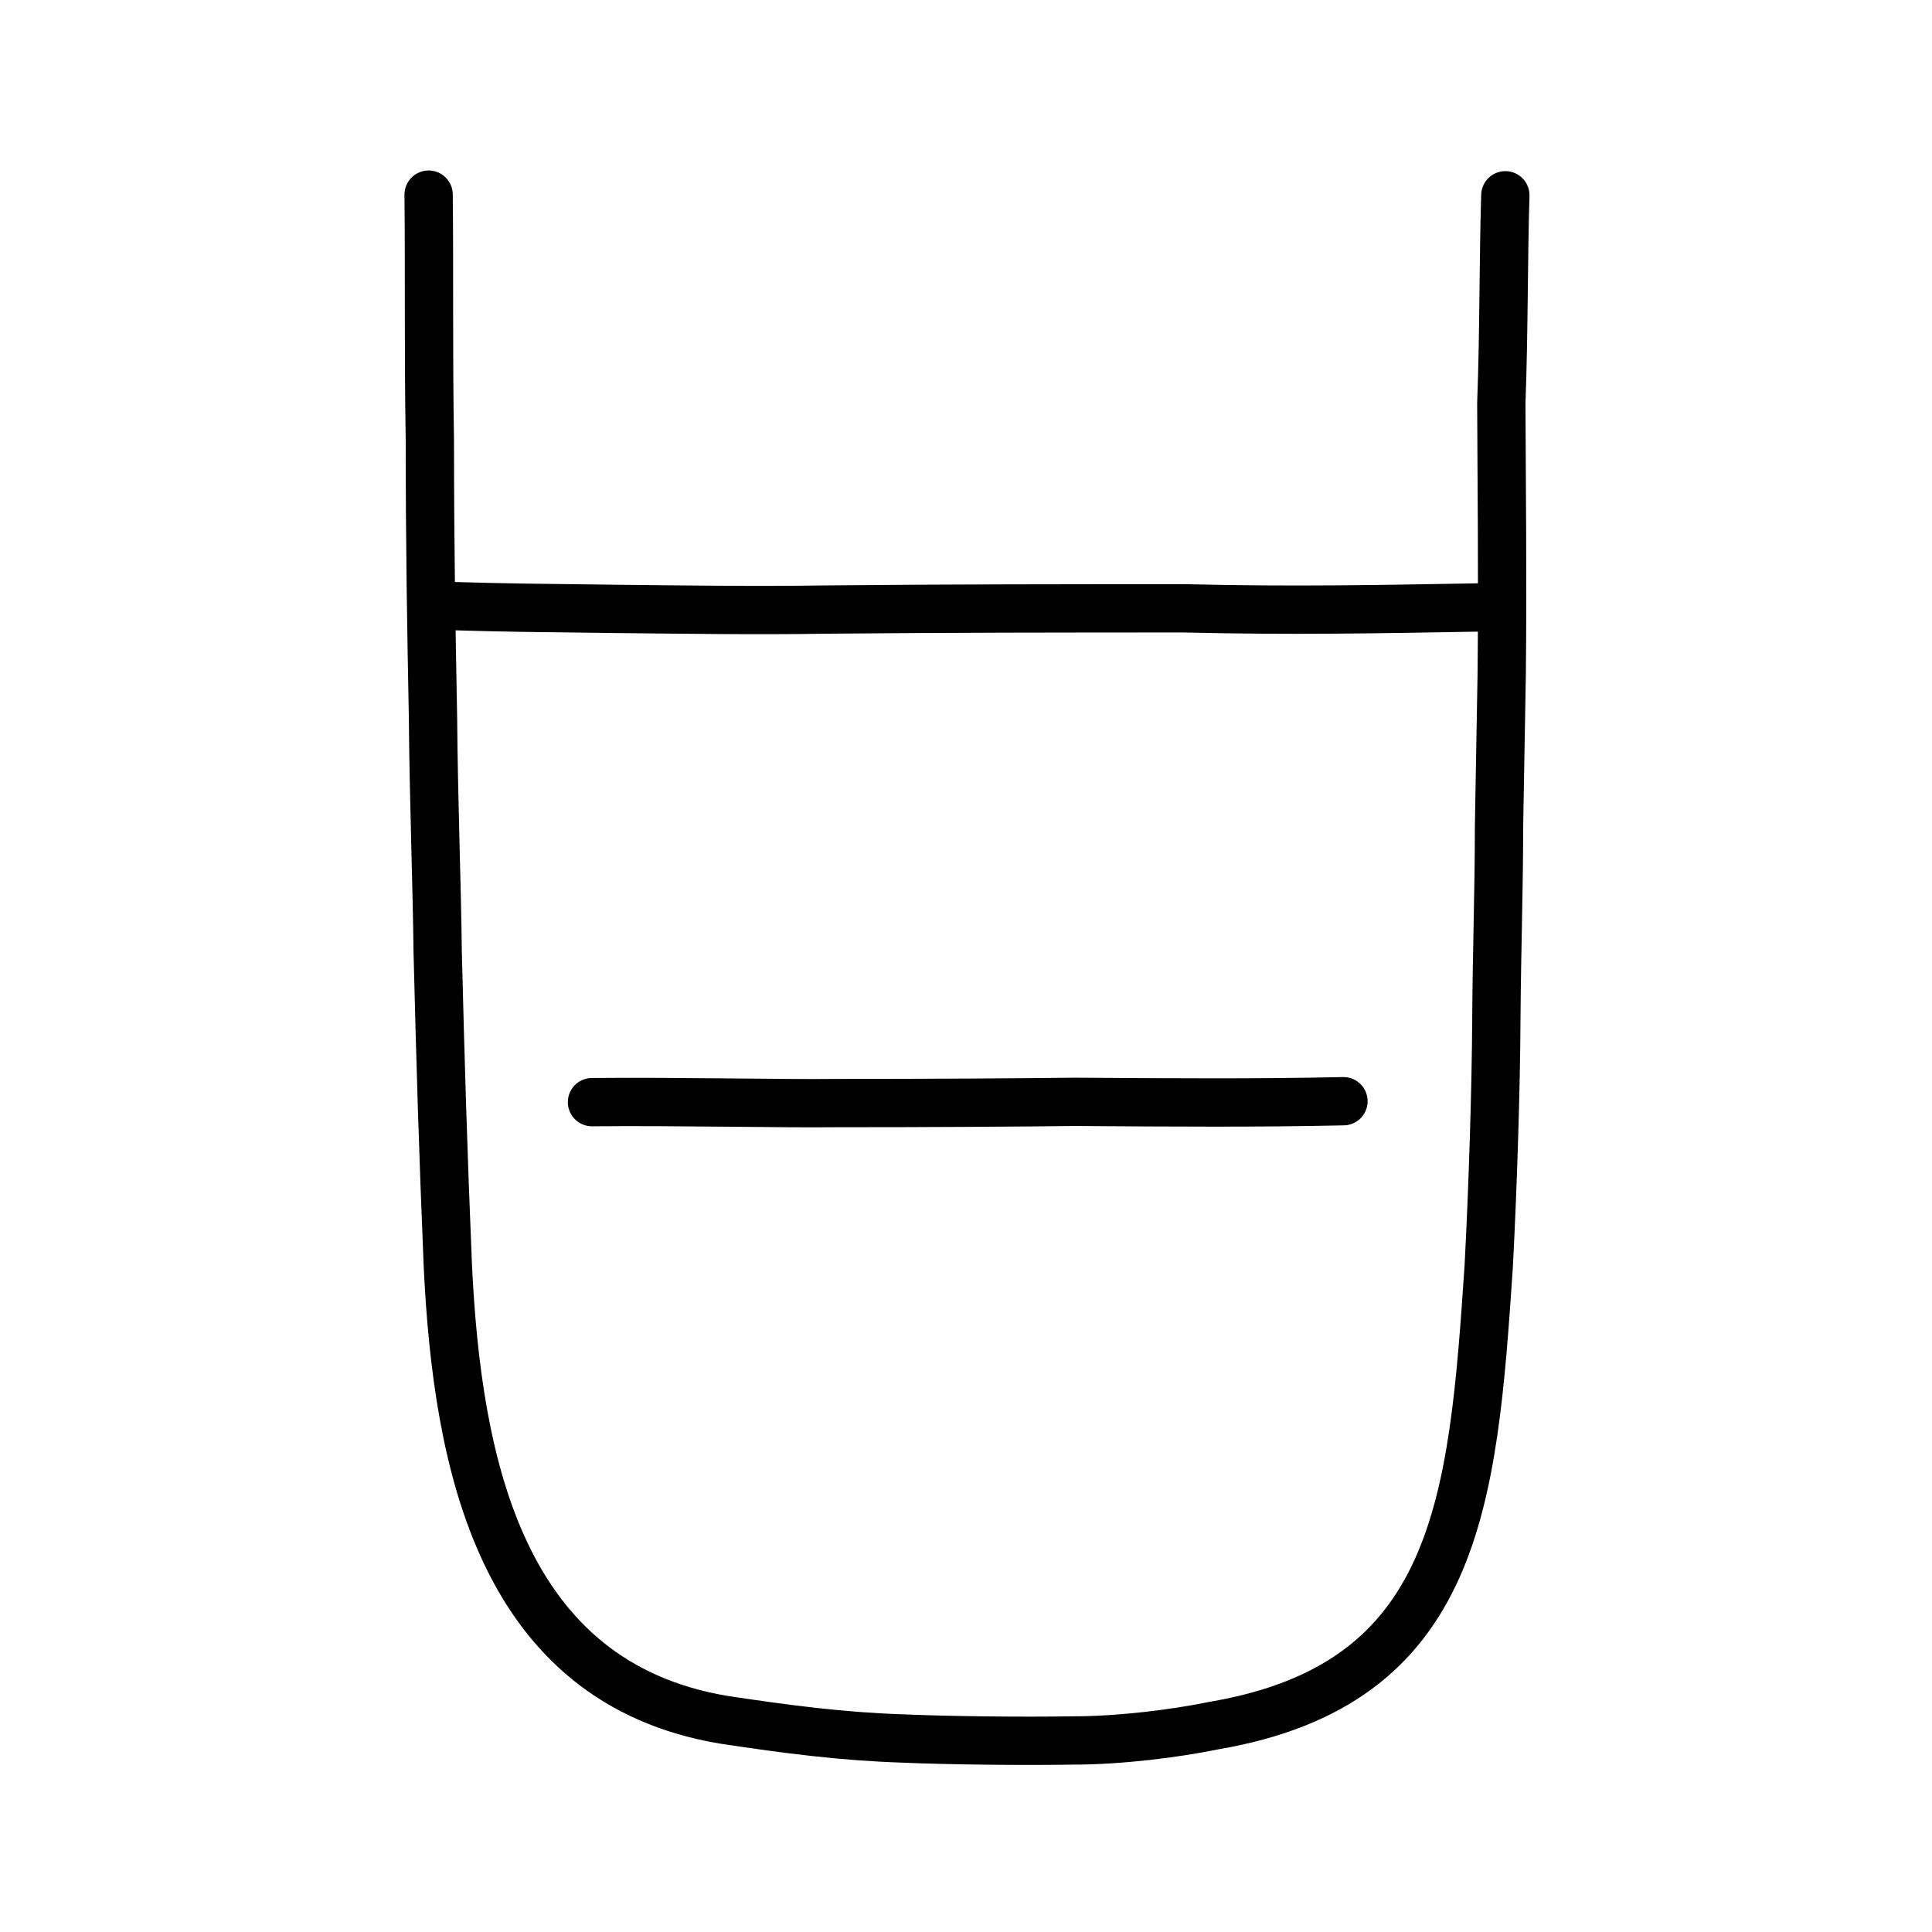
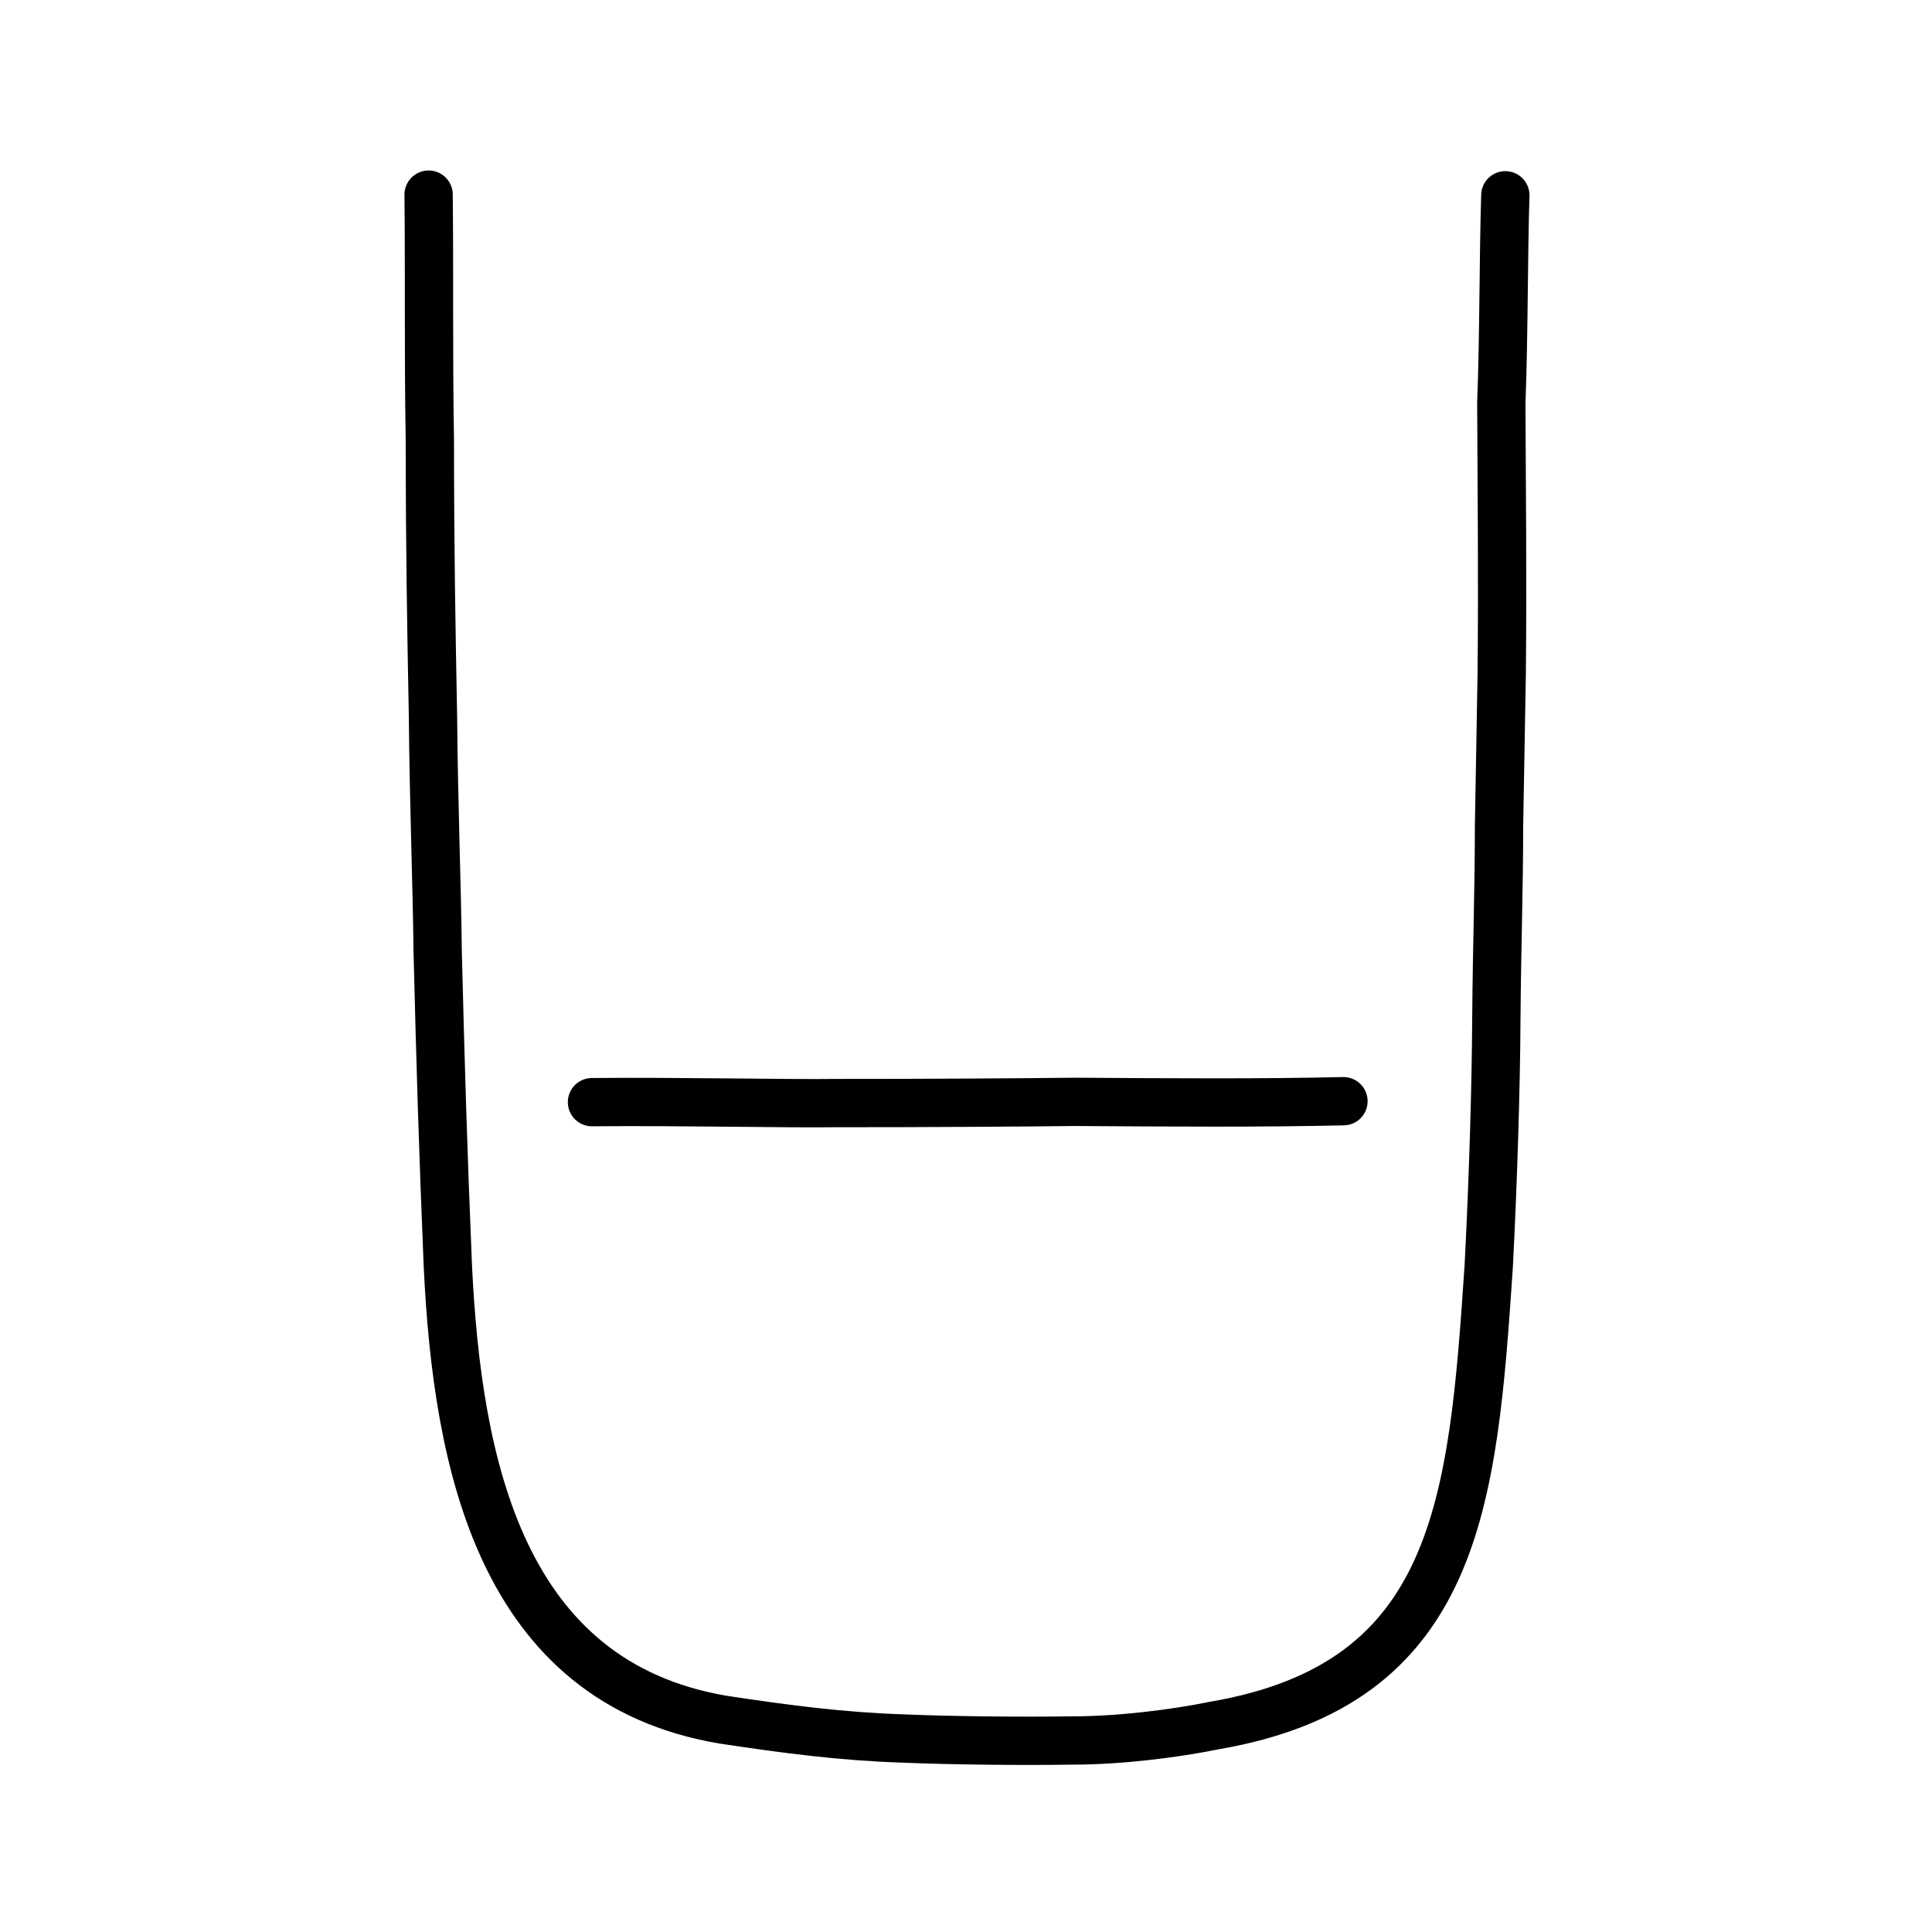
<svg xmlns="http://www.w3.org/2000/svg" xmlns:ns1="http://www.inkscape.org/namespaces/inkscape" xmlns:ns2="http://sodipodi.sourceforge.net/DTD/sodipodi-0.dtd" width="200px" height="200px" viewBox="0 0 200 200" version="1.1" id="SVGRoot" ns1:version="0.92.3 (2405546, 2018-03-11)" ns2:docname="7518ss.svg">
  <ns2:namedview id="base" pagecolor="#ffffff" bordercolor="#666666" borderopacity="1.0" ns1:pageopacity="0.0" ns1:pageshadow="2" ns1:zoom="1.2599357" ns1:cx="157.3936" ns1:cy="-64.56616" ns1:document-units="px" ns1:current-layer="layer1" showgrid="true" ns1:window-width="1194" ns1:window-height="887" ns1:window-x="383" ns1:window-y="175" ns1:window-maximized="0" showguides="false" ns1:snap-global="false">
    <ns1:grid type="xygrid" id="grid6085" />
  </ns2:namedview>
  <defs id="defs5523" />
  <g id="layer1" ns1:groupmode="layer" ns1:label="レイヤー 1">
    <path style="fill:none;stroke:#000000;stroke-width:5;stroke-linecap:round;stroke-linejoin:round;stroke-miterlimit:4;stroke-dasharray:none;stroke-opacity:1" d="m 61.282,114.094 c 8.899,-0.086 20.174,0.167 25.294,0.095 8.47,0.009 19.742,-0.065 24.674,-0.126 10.399,0.069 19.001,0.129 27.825,-0.066" id="path4568-3-7-0" ns1:connector-curvature="0" ns2:nodetypes="cccc" />
    <path style="opacity:1;vector-effect:none;fill:none;fill-opacity:1;stroke:#000000;stroke-width:5;stroke-linecap:round;stroke-linejoin:round;stroke-miterlimit:4;stroke-dasharray:none;stroke-dashoffset:0;stroke-opacity:1" d="m 44.37,20.148 c 0.089,8.666 -0.028,15.817 0.128,25.415 0.005,11.516 0.145,19.092 0.326,28.729 0.067,8.565 0.412,17.429 0.483,24.188 0.3,11.946 0.536,20.022 1.051,32.517 0.988,20.665 5.513,43.131 28.491,47.021 6.721,1.017 12.318,1.741 18.598,1.95 4.757,0.203 12.201,0.291 17.59,0.205 4.869,0.005 10.609,-0.717 14.63,-1.541 25.267,-4.307 26.805,-23.116 28.441,-47.484 0.453,-8.564 0.761,-18.884 0.791,-25.461 0.064,-8.185 0.271,-13.128 0.279,-20.116 0.116,-6.617 0.181,-10.606 0.278,-15.768 0.102,-9.833 -0.003,-19.391 -0.041,-28.063 0.277,-7.302 0.215,-15.248 0.417,-21.524" id="path6170" ns1:connector-curvature="0" ns2:nodetypes="ccccccccccccccc" />
-     <path style="fill:none;stroke:#000000;stroke-width:5;stroke-linecap:round;stroke-linejoin:round;stroke-miterlimit:4;stroke-dasharray:none;stroke-opacity:1" d="m 46.658,62.738 c 5.783,0.173 8.921,0.196 17.027,0.293 6.532,0.066 14.677,0.188 21.671,0.071 13.474,-0.126 24.578,-0.124 37.188,-0.13 11.254,0.27 19.876,0.097 31.755,-0.108" id="path4568-3" ns1:connector-curvature="0" ns2:nodetypes="ccccc" />
  </g>
</svg>